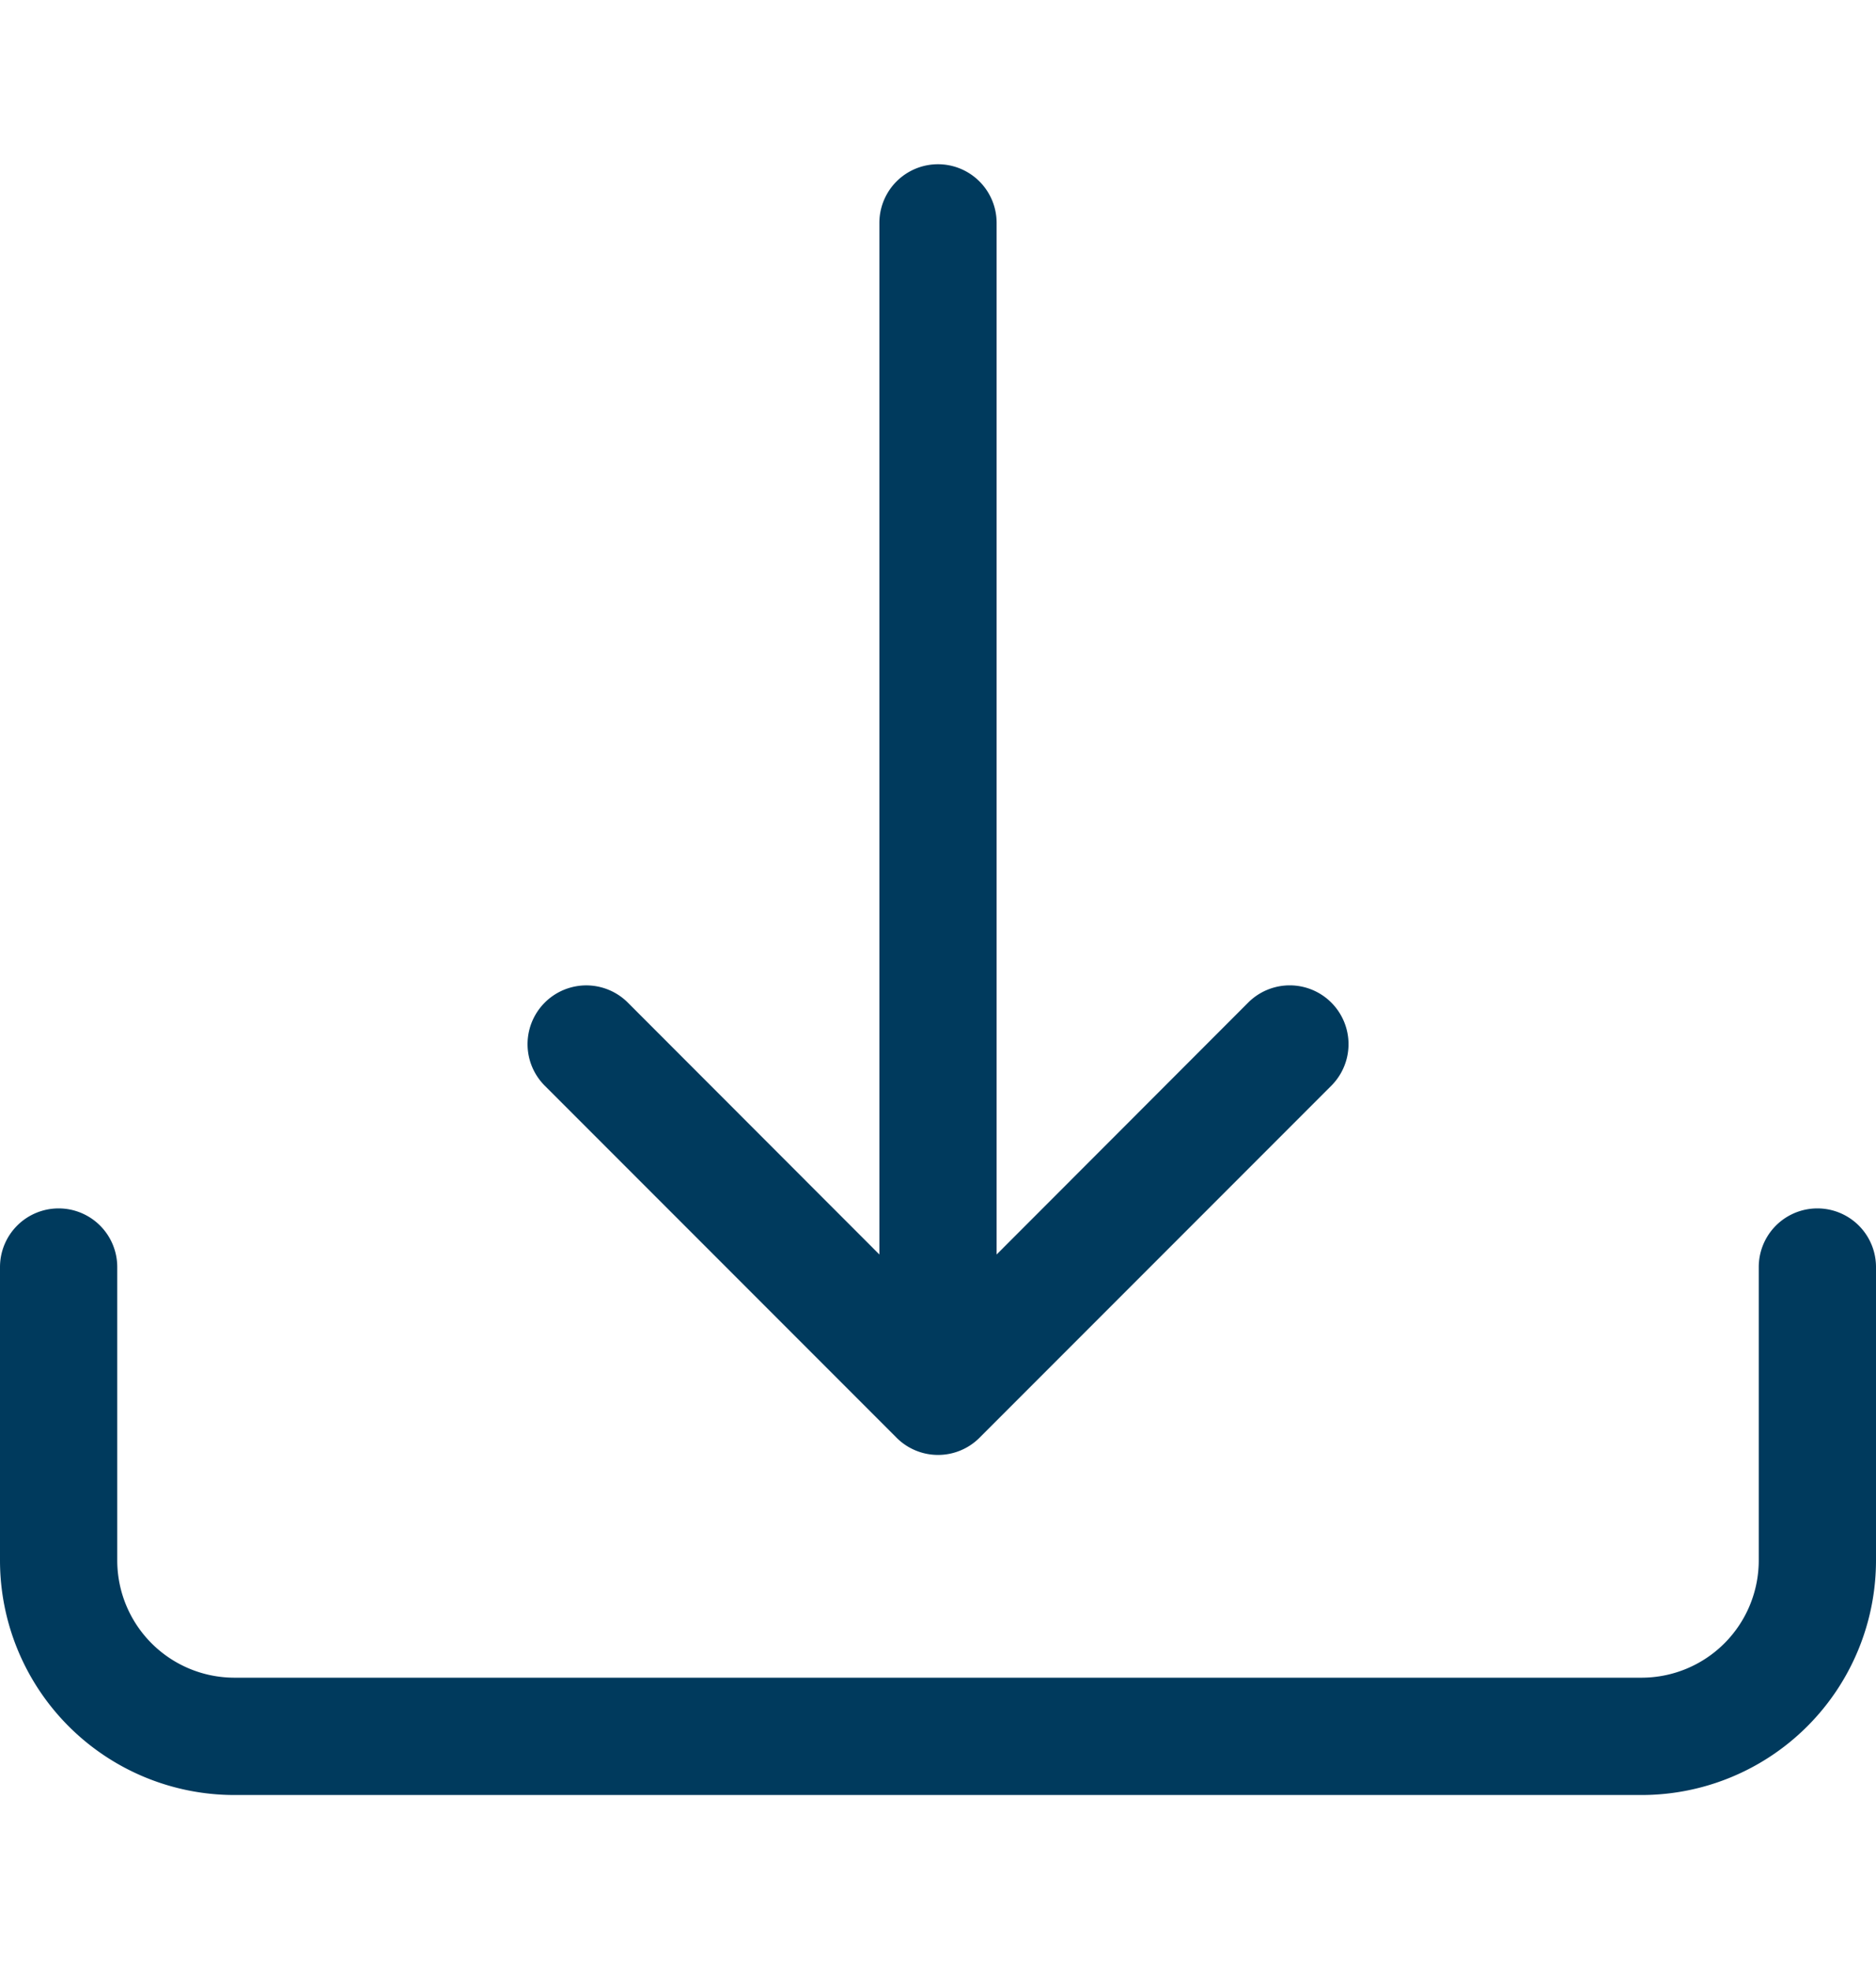
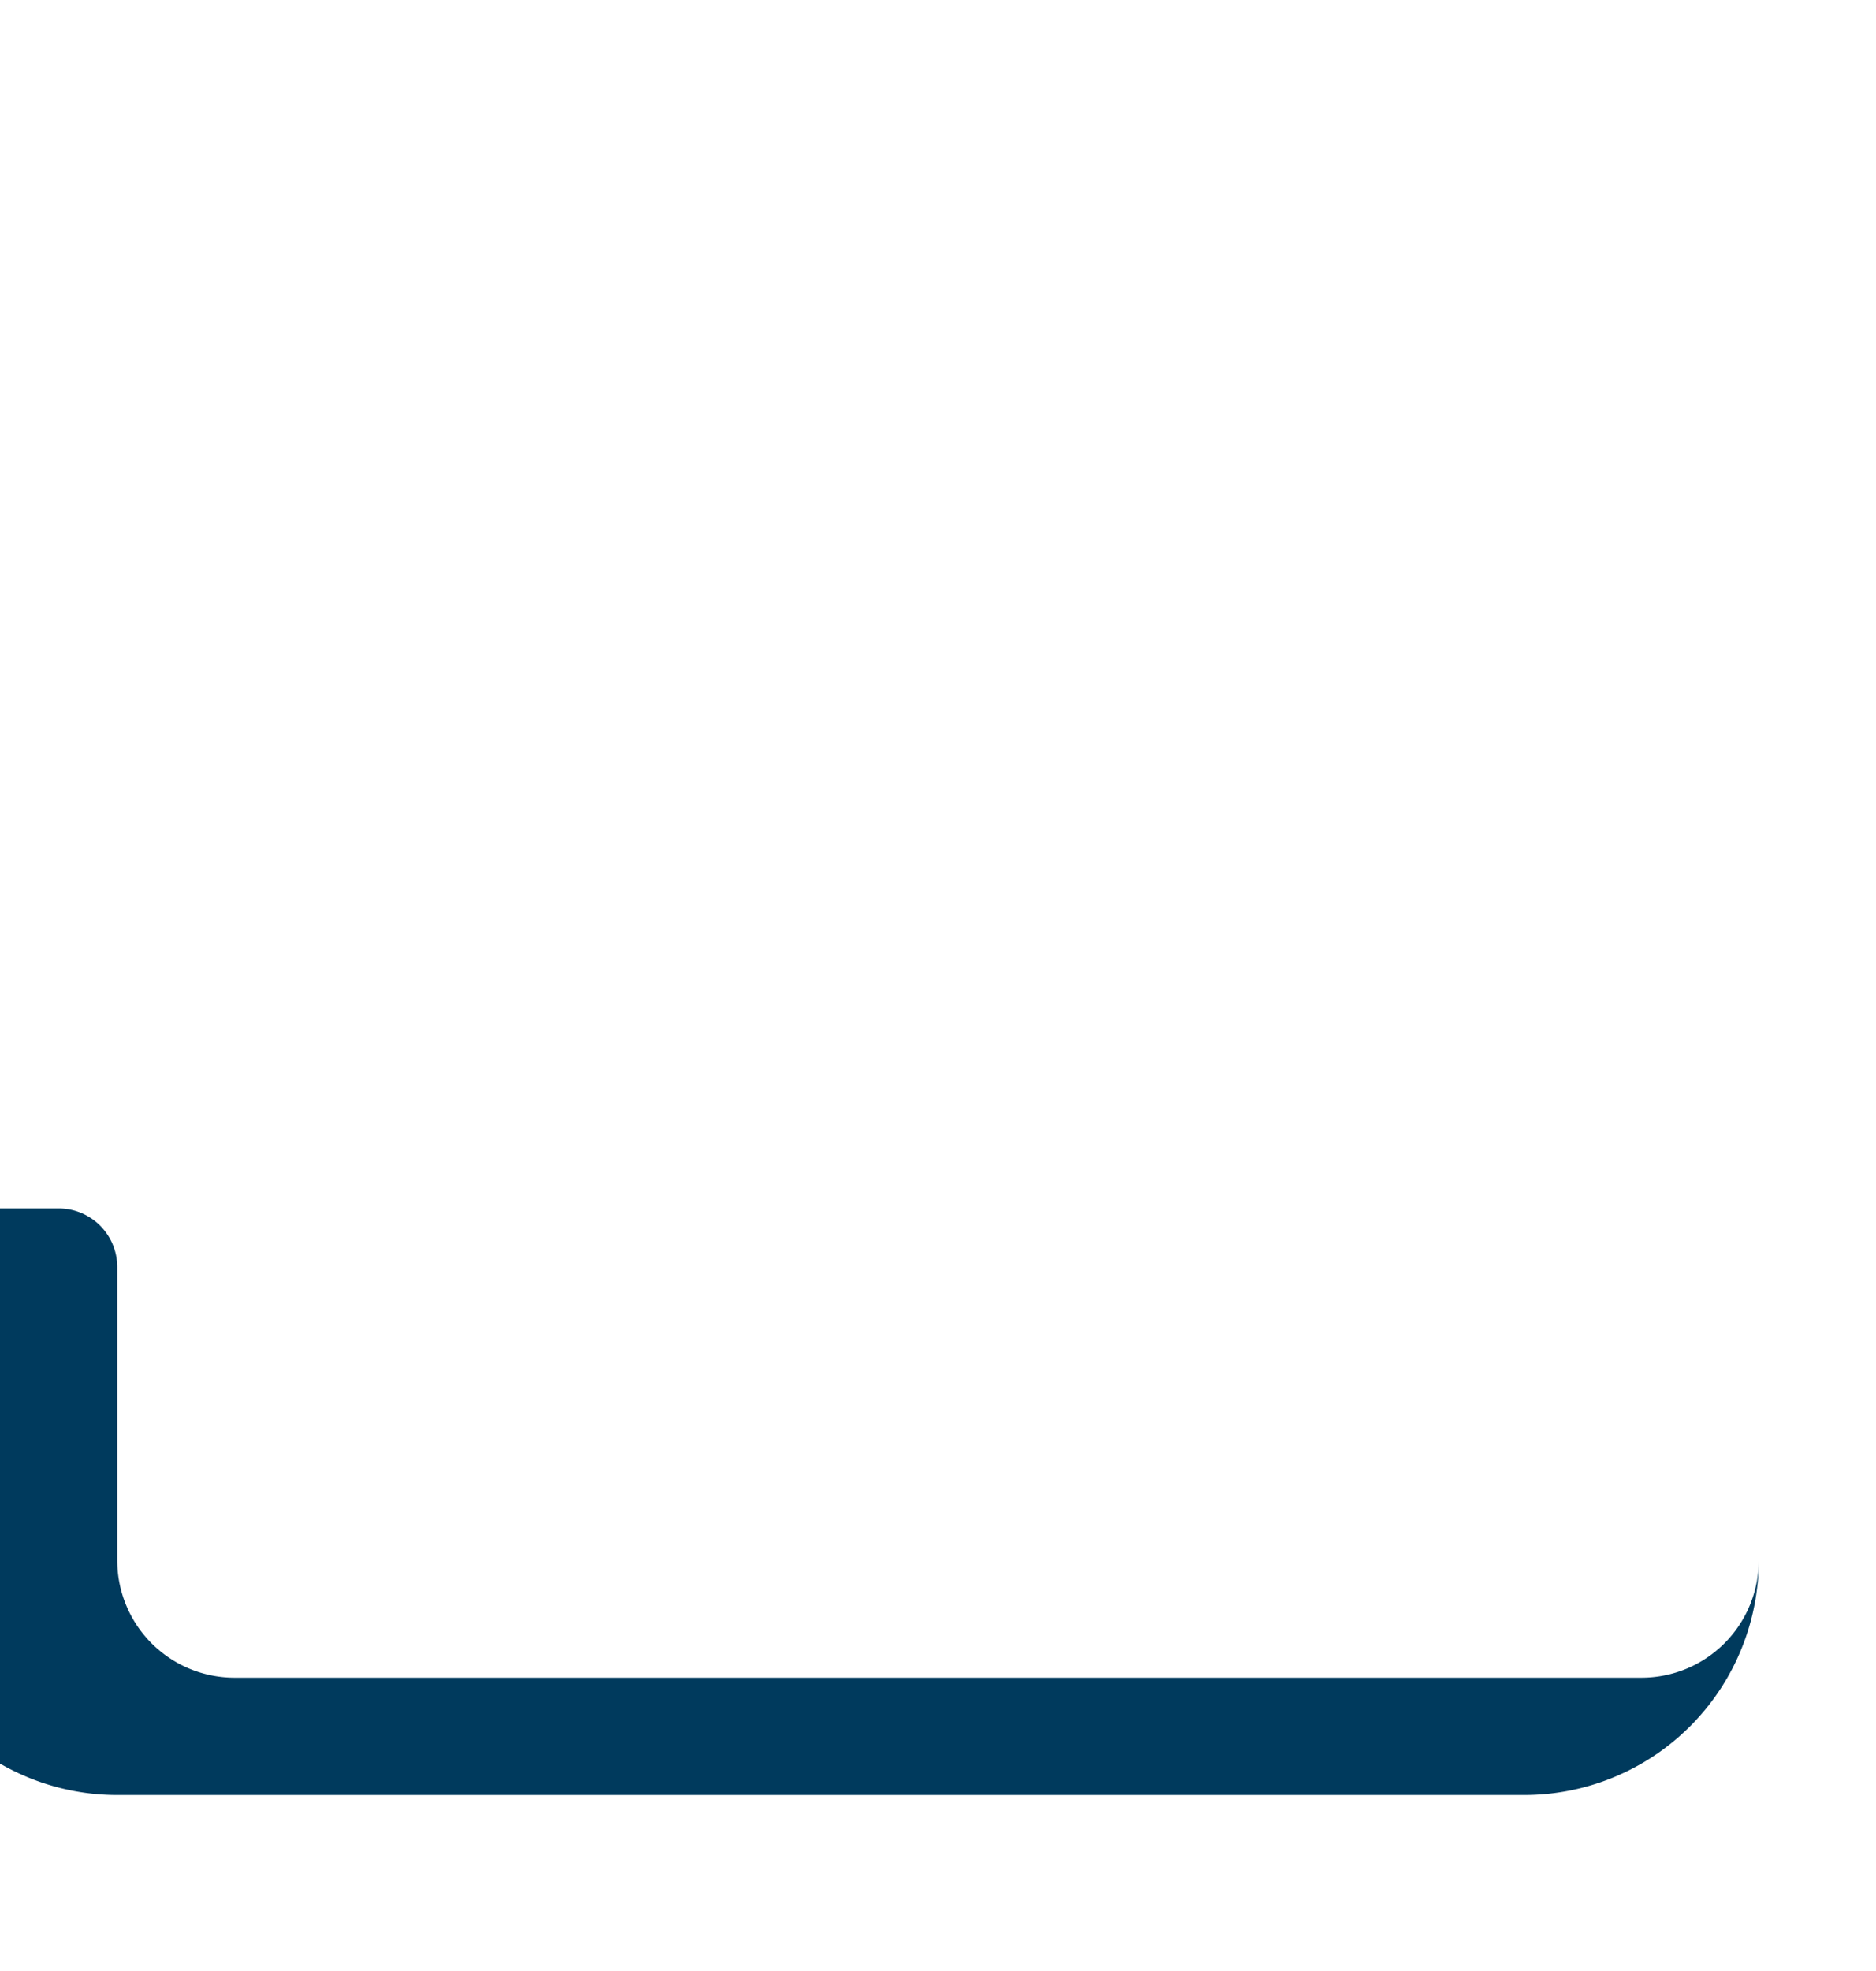
<svg xmlns="http://www.w3.org/2000/svg" width="20" height="21" fill="none" viewBox="0 0 20 21">
-   <path fill="#003A5D" d="M.625 12.875a.625.625 0 0 1 .625.625v3.125a1.25 1.25 0 0 0 1.25 1.25h15a1.25 1.25 0 0 0 1.25-1.25V13.5a.624.624 0 1 1 1.25 0v3.125a2.5 2.5 0 0 1-2.5 2.5h-15a2.5 2.5 0 0 1-2.5-2.5V13.5a.625.625 0 0 1 .625-.625" />
-   <path fill="#003A5D" d="M9.558 15.318a.625.625 0 0 0 .885 0l3.75-3.75a.626.626 0 1 0-.886-.886l-2.682 2.684V2.375a.625.625 0 1 0-1.25 0v10.991l-2.682-2.684a.626.626 0 1 0-.885.886z" />
+   <path fill="#003A5D" d="M.625 12.875a.625.625 0 0 1 .625.625v3.125a1.25 1.25 0 0 0 1.25 1.25h15a1.25 1.25 0 0 0 1.25-1.25V13.5v3.125a2.5 2.5 0 0 1-2.5 2.5h-15a2.5 2.5 0 0 1-2.5-2.5V13.5a.625.625 0 0 1 .625-.625" />
</svg>